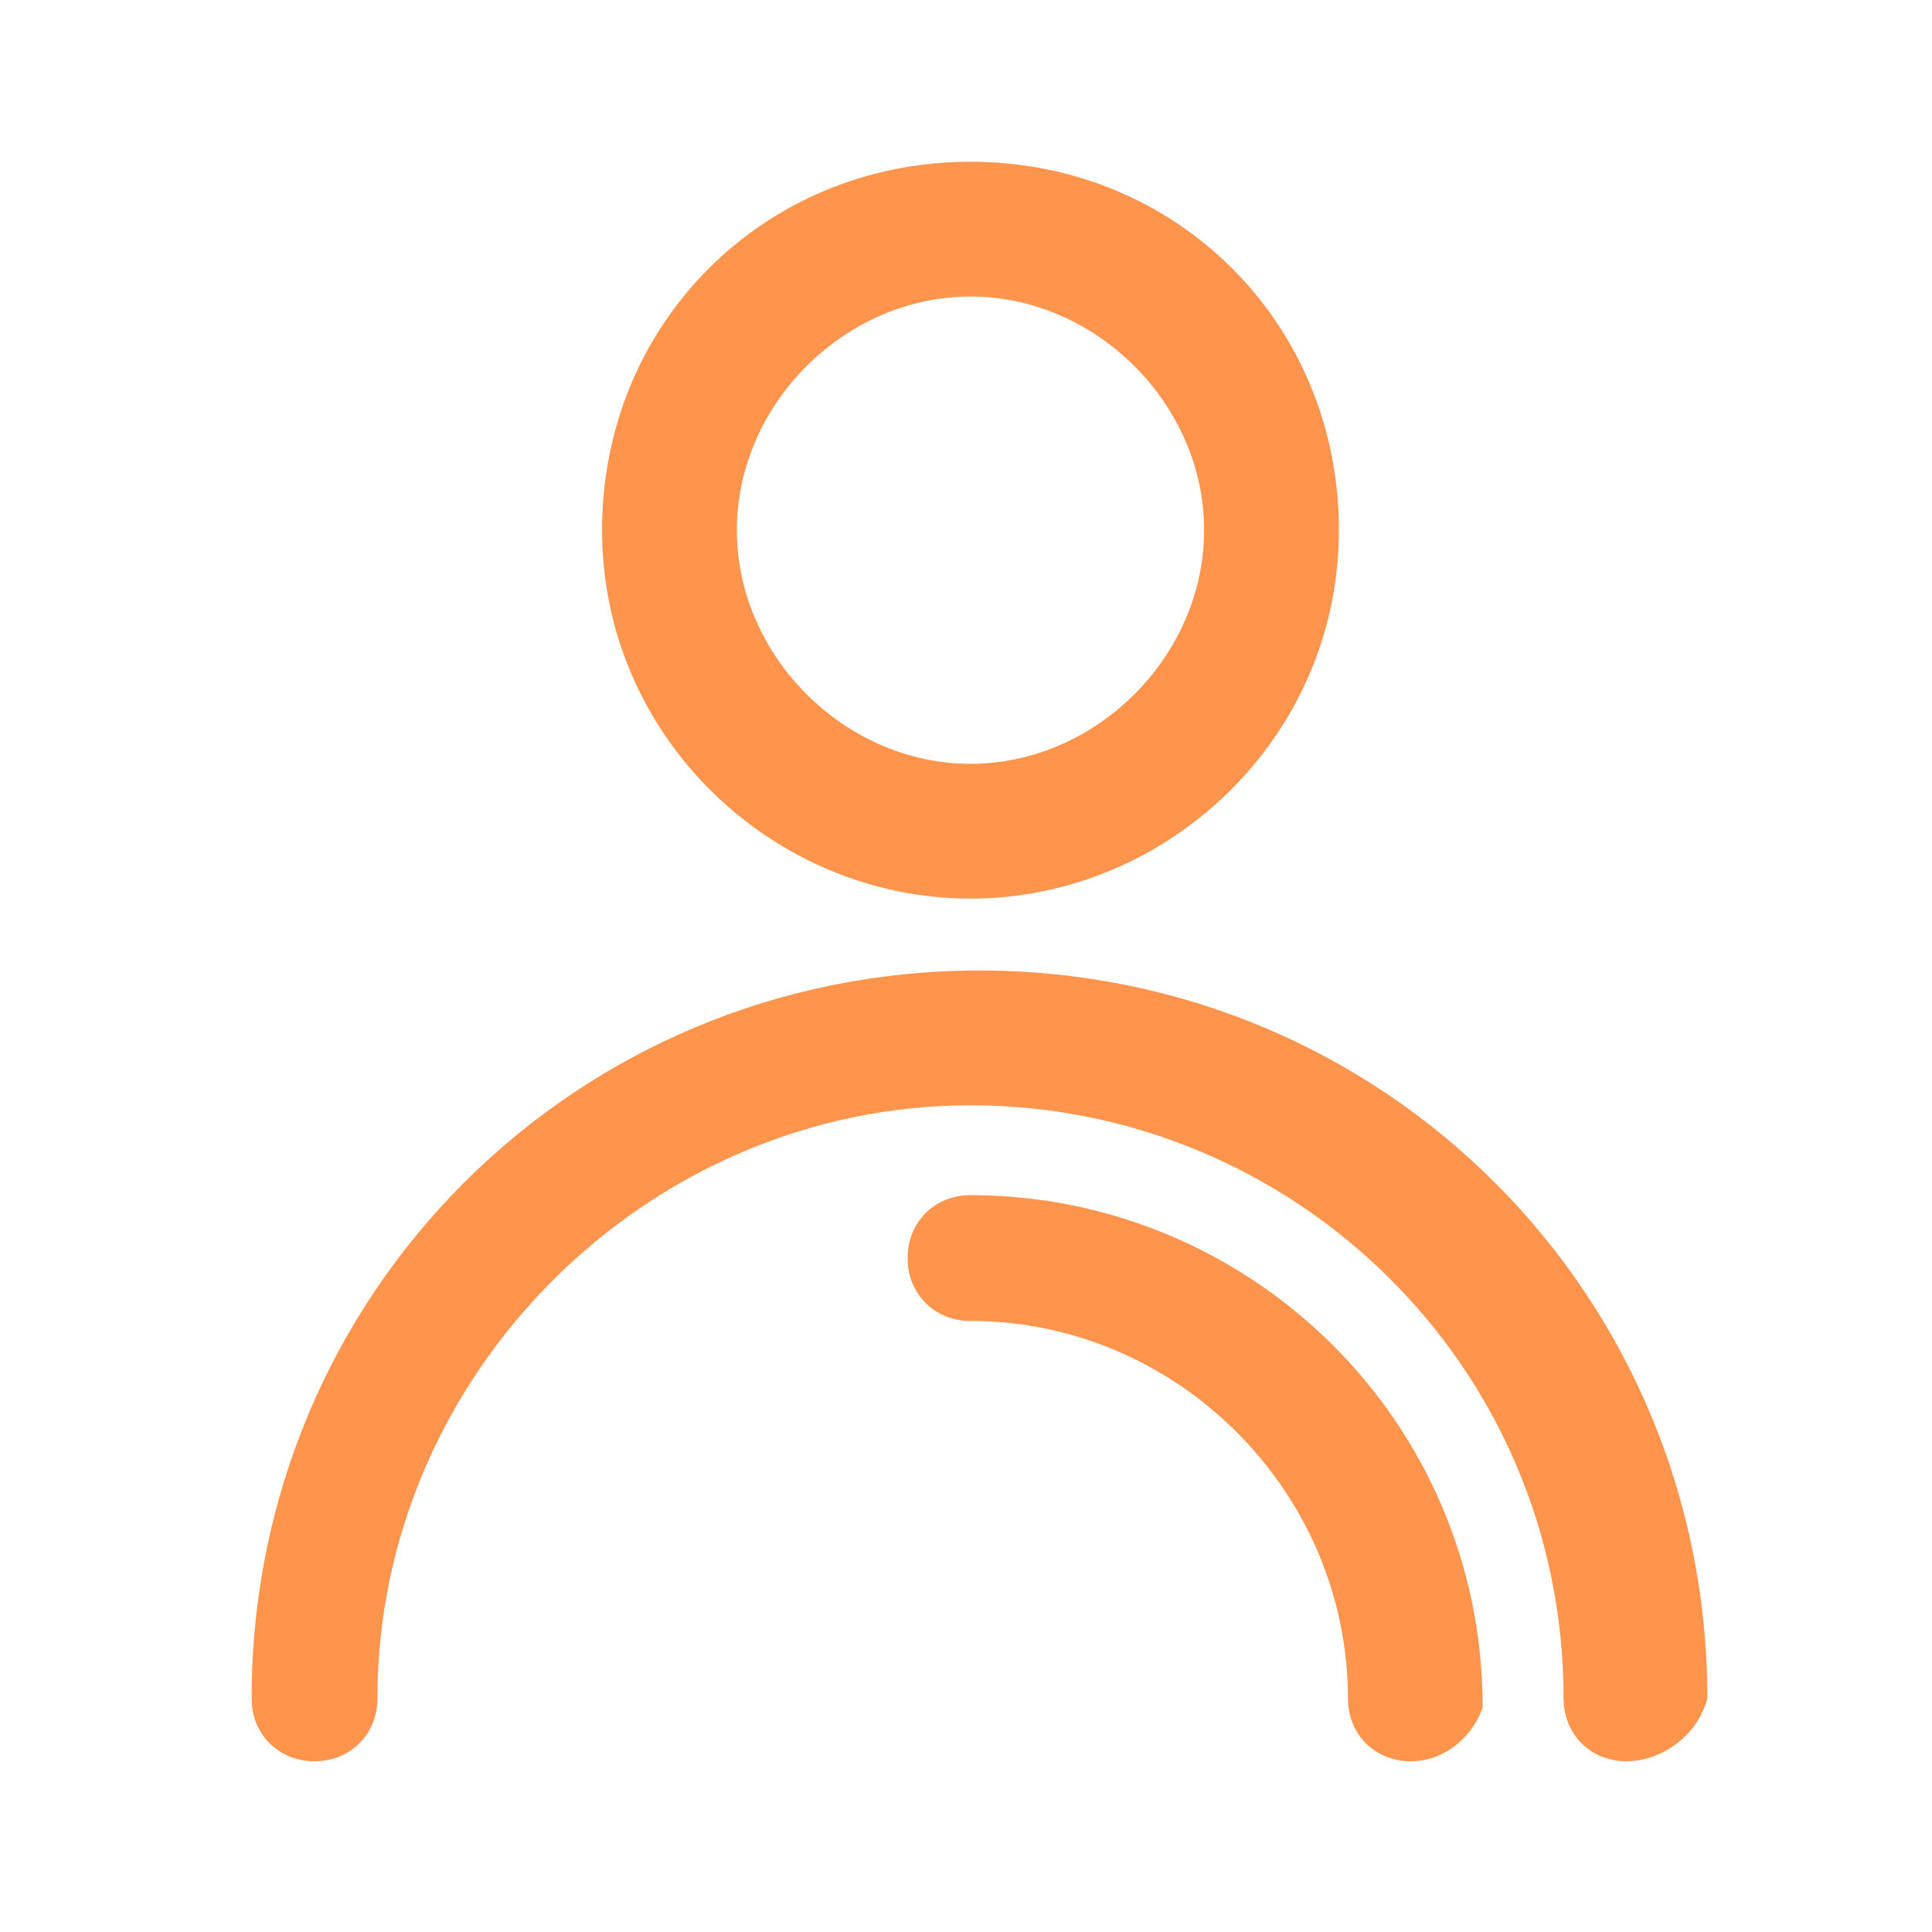
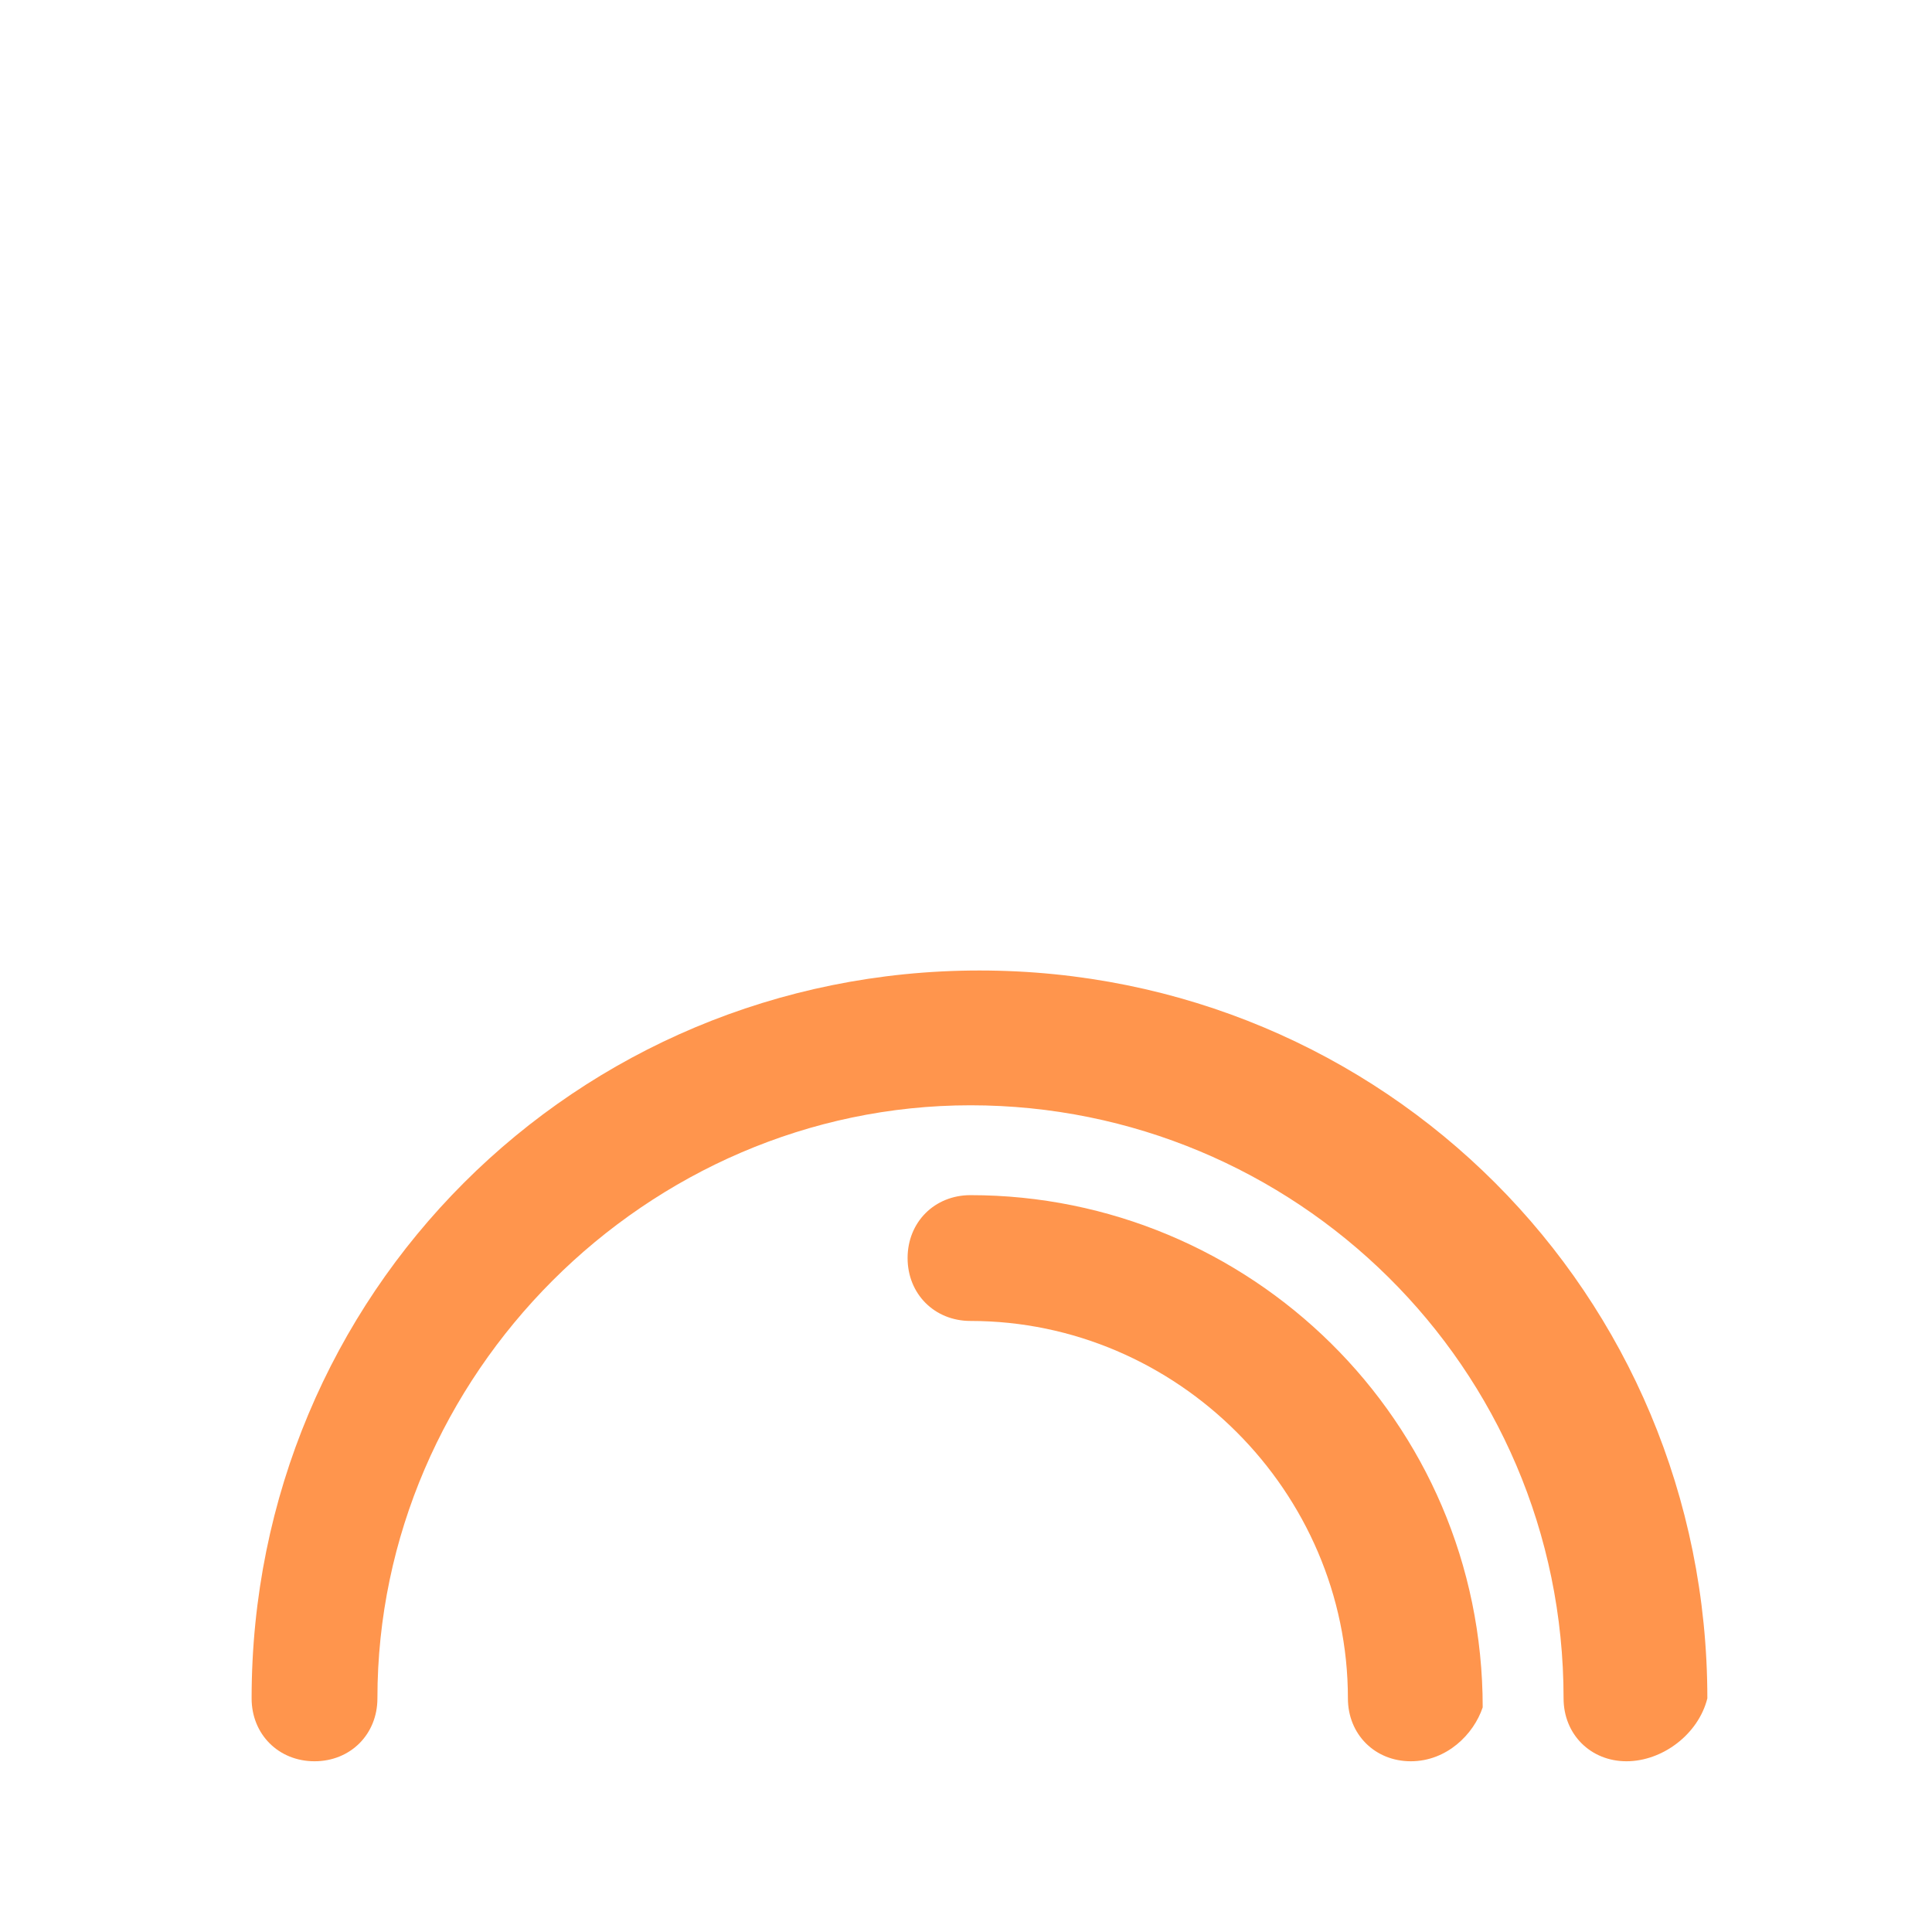
<svg xmlns="http://www.w3.org/2000/svg" version="1.1" id="圖層_1" x="0px" y="0px" viewBox="0 0 21.5 21.5" style="enable-background:new 0 0 21.5 21.5;" xml:space="preserve">
  <style type="text/css">
	.st0{fill:#FF954D;}
</style>
  <g>
    <g>
-       <path class="st0" d="M10.8,10c-2.2,0-4.1-1.8-4.1-4.1s1.8-4.1,4.1-4.1s4.1,1.8,4.1,4.1S13,10,10.8,10z M10.8,3.3    c-1.4,0-2.6,1.2-2.6,2.6s1.2,2.6,2.6,2.6s2.6-1.2,2.6-2.6S12.2,3.3,10.8,3.3z" />
-     </g>
+       </g>
    <g>
      <path class="st0" d="M18.1,19.6c-0.4,0-0.7-0.3-0.7-0.7c0-3.7-3-6.6-6.6-6.6s-6.6,3-6.6,6.6c0,0.4-0.3,0.7-0.7,0.7    s-0.7-0.3-0.7-0.7c0-4.5,3.6-8.1,8.1-8.1s8.1,3.6,8.1,8.1C18.9,19.3,18.5,19.6,18.1,19.6z" />
    </g>
    <g>
      <path class="st0" d="M15.7,19.6c-0.4,0-0.7-0.3-0.7-0.7c0-2.3-1.9-4.2-4.2-4.2c-0.4,0-0.7-0.3-0.7-0.7c0-0.4,0.3-0.7,0.7-0.7    c3.1,0,5.7,2.5,5.7,5.7C16.4,19.3,16.1,19.6,15.7,19.6z" />
    </g>
  </g>
</svg>